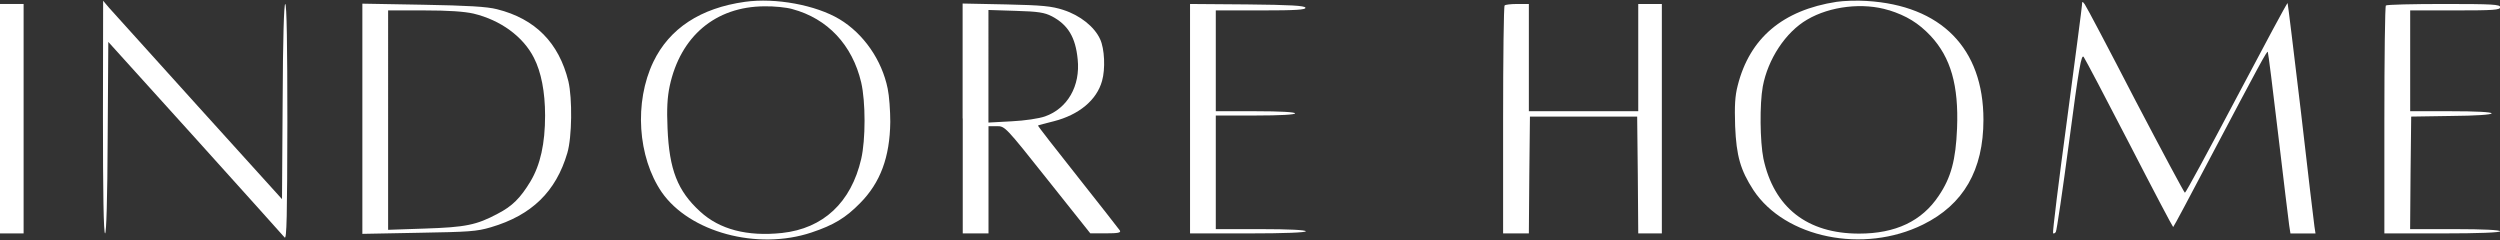
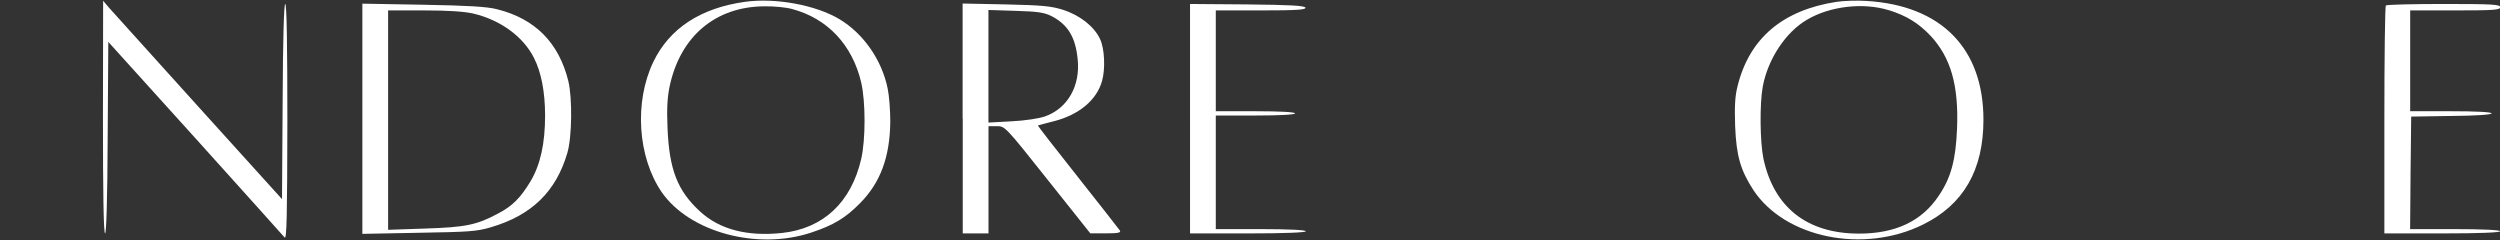
<svg xmlns="http://www.w3.org/2000/svg" id="Laag_1" viewBox="0 0 396.08 38.05">
  <rect x="0" y="0" width="396.08" height="38.05" fill="#333333" stroke="none" />
  <defs>
    <style>.cls-1{fill:#fff;}</style>
  </defs>
  <path class="cls-1" d="m118.02.29c-7.03.98-11.96,4.21-14.51,9.51-3.06,6.39-2.48,15.08,1.33,20.65,4.42,6.35,15.15,9.24,23.71,6.39,3.57-1.19,5.44-2.34,7.71-4.65,3.23-3.26,4.72-7.3,4.79-12.87,0-1.77-.17-4.15-.41-5.27-.92-4.55-3.84-8.73-7.64-11.01-3.74-2.24-10.12-3.43-14.98-2.75h0Zm7.51,1.15c5.57,1.49,9.51,5.67,10.91,11.62.71,3.06.71,9.07,0,12.13-1.6,6.9-6.01,11.01-12.54,11.72-5.5.58-9.88-.54-12.98-3.4-3.57-3.26-4.89-6.62-5.16-13.18-.14-3.09-.03-4.93.34-6.69,1.7-7.91,7.27-12.6,15.02-12.64,1.49-.03,3.5.17,4.42.44h0Zm0,0" />
  <path class="cls-1" d="m290.97.29c-8.53,1.32-13.76,5.74-15.66,13.25-.44,1.7-.51,3.19-.41,6.45.2,4.76.85,6.96,2.89,10.12,5.03,7.61,17.46,10.12,26.87,5.47,6.42-3.16,9.58-8.63,9.58-16.61,0-11.31-6.69-18.11-18.51-18.82-1.49-.1-3.63-.03-4.76.14h0Zm8.29,1.32c2.79.88,4.69,2.04,6.62,4.08,3.19,3.43,4.45,7.85,4.18,14.64-.2,4.99-.95,7.81-2.89,10.67-2.68,4.04-6.86,6.01-12.64,6.01-8.22,0-13.49-4.14-15.15-11.89-.54-2.68-.61-8.63-.1-11.41.81-4.35,3.63-8.63,7.03-10.6,3.63-2.14,8.9-2.75,12.94-1.49h0Zm0,0" />
  <path class="cls-1" d="m16.31,18.53c0,11.96.1,18.45.34,18.45.2,0,.37-5.44.41-15.19l.1-15.15,13.76,15.22c7.58,8.39,13.93,15.49,14.17,15.76.34.44.41-3.4.44-18.24,0-12.16-.1-18.75-.34-18.75-.2,0-.37,5.54-.41,15.46l-.1,15.46-13.25-14.64C24.15,8.85,17.77,1.79,17.26,1.21l-.92-1.09-.03,18.41Zm0,0" />
-   <path class="cls-1" d="m329.86.73c0,.31-1.09,8.56-2.38,18.28-1.32,9.75-2.31,17.8-2.21,17.94.1.1.31,0,.44-.2.14-.2,1.09-6.66,2.11-14.34,1.56-11.86,1.94-13.89,2.31-13.38.24.34,3.5,6.52,7.24,13.76,3.74,7.27,6.86,13.18,6.93,13.18s2.65-4.86,5.78-10.8c8.02-15.19,9.07-17.12,9.21-16.95.07.07.81,5.98,1.66,13.18.85,7.17,1.63,13.62,1.73,14.3l.2,1.29h3.97l-.17-1.12c-.1-.58-1.05-8.76-2.14-18.17-1.12-9.41-2.07-17.16-2.11-17.22-.07-.07-3.7,6.69-8.08,14.98-4.38,8.29-8.05,15.08-8.19,15.08-.1,0-3.63-6.59-7.85-14.64-4.18-8.09-7.78-14.91-8.02-15.22-.37-.51-.41-.47-.44.07h0Zm0,0" />
-   <path class="cls-1" d="m0,18.81v18.17h3.74V.63H0v18.17Zm0,0" />
  <path class="cls-1" d="m57.41,18.81v18.24l8.93-.17c7.95-.14,9.17-.2,11.45-.88,6.45-1.9,10.29-5.64,12.09-11.75.75-2.51.81-8.66.17-11.38-1.5-6.08-5.23-9.89-11.31-11.41-1.6-.41-4.59-.58-11.72-.71l-9.61-.17v18.24ZM75.04,2.16c4.25,1.02,7.85,3.63,9.55,7,1.15,2.24,1.77,5.4,1.77,9.14,0,4.45-.75,7.81-2.31,10.43-1.6,2.65-2.89,3.94-5.2,5.13-3.36,1.8-5.13,2.14-11.48,2.35l-5.88.2V1.65h5.71c3.84,0,6.35.17,7.85.51h0Zm0,0" />
  <path class="cls-1" d="m152.53,18.77v18.21h4.08v-16.99h1.32c1.29,0,1.33.03,8.05,8.49l6.76,8.49h2.48c1.9,0,2.41-.1,2.21-.44-.14-.2-3.13-4.04-6.66-8.49-3.53-4.45-6.39-8.12-6.32-8.15.07-.07,1.19-.34,2.51-.68,3.97-1.02,6.79-3.33,7.64-6.39.54-1.87.41-5.1-.31-6.62-.88-1.94-3.16-3.77-5.81-4.62-1.87-.61-3.29-.75-9.07-.88l-6.9-.14v18.21Zm14.1-16.2c2.58,1.36,3.77,3.33,4.11,6.83.44,4.21-1.6,7.78-5.17,9.04-.95.34-3.23.68-5.3.78l-3.67.2V1.58l4.35.14c3.53.1,4.55.27,5.67.85h0Zm0,0" />
  <path class="cls-1" d="m188.54,18.81v18.17h9.17c5.88,0,9.17-.14,9.17-.34s-2.62-.34-7.13-.34h-7.13v-18h6.28c3.97,0,6.28-.14,6.28-.34s-2.31-.34-6.28-.34h-6.28V1.65h7.17c5.57,0,7.13-.1,7.03-.44-.14-.31-2.35-.44-9.21-.51l-9.07-.07v18.17Zm0,0" />
-   <path class="cls-1" d="m238.38.87c-.14.1-.24,8.29-.24,18.17v17.94h4.08l.07-9.27.1-9.24h16.99l.1,9.24.07,9.27h3.74V.63h-3.74v16.99h-17.33V.63h-1.8c-1.02,0-1.94.1-2.04.24h0Zm0,0" />
  <path class="cls-1" d="m378,.87c-.14.1-.24,8.29-.24,18.17v17.94h9.17c5.88,0,9.17-.14,9.17-.34s-2.62-.34-7.13-.34h-7.13l.07-8.93.1-8.9,6.39-.1c3.84-.03,6.35-.2,6.35-.41s-2.48-.34-6.45-.34h-6.45V1.65h7.13c6.11,0,7.13-.07,7.13-.51s-1.22-.51-8.93-.51c-4.93,0-9.07.1-9.17.24h0Zm0,0" />
</svg>